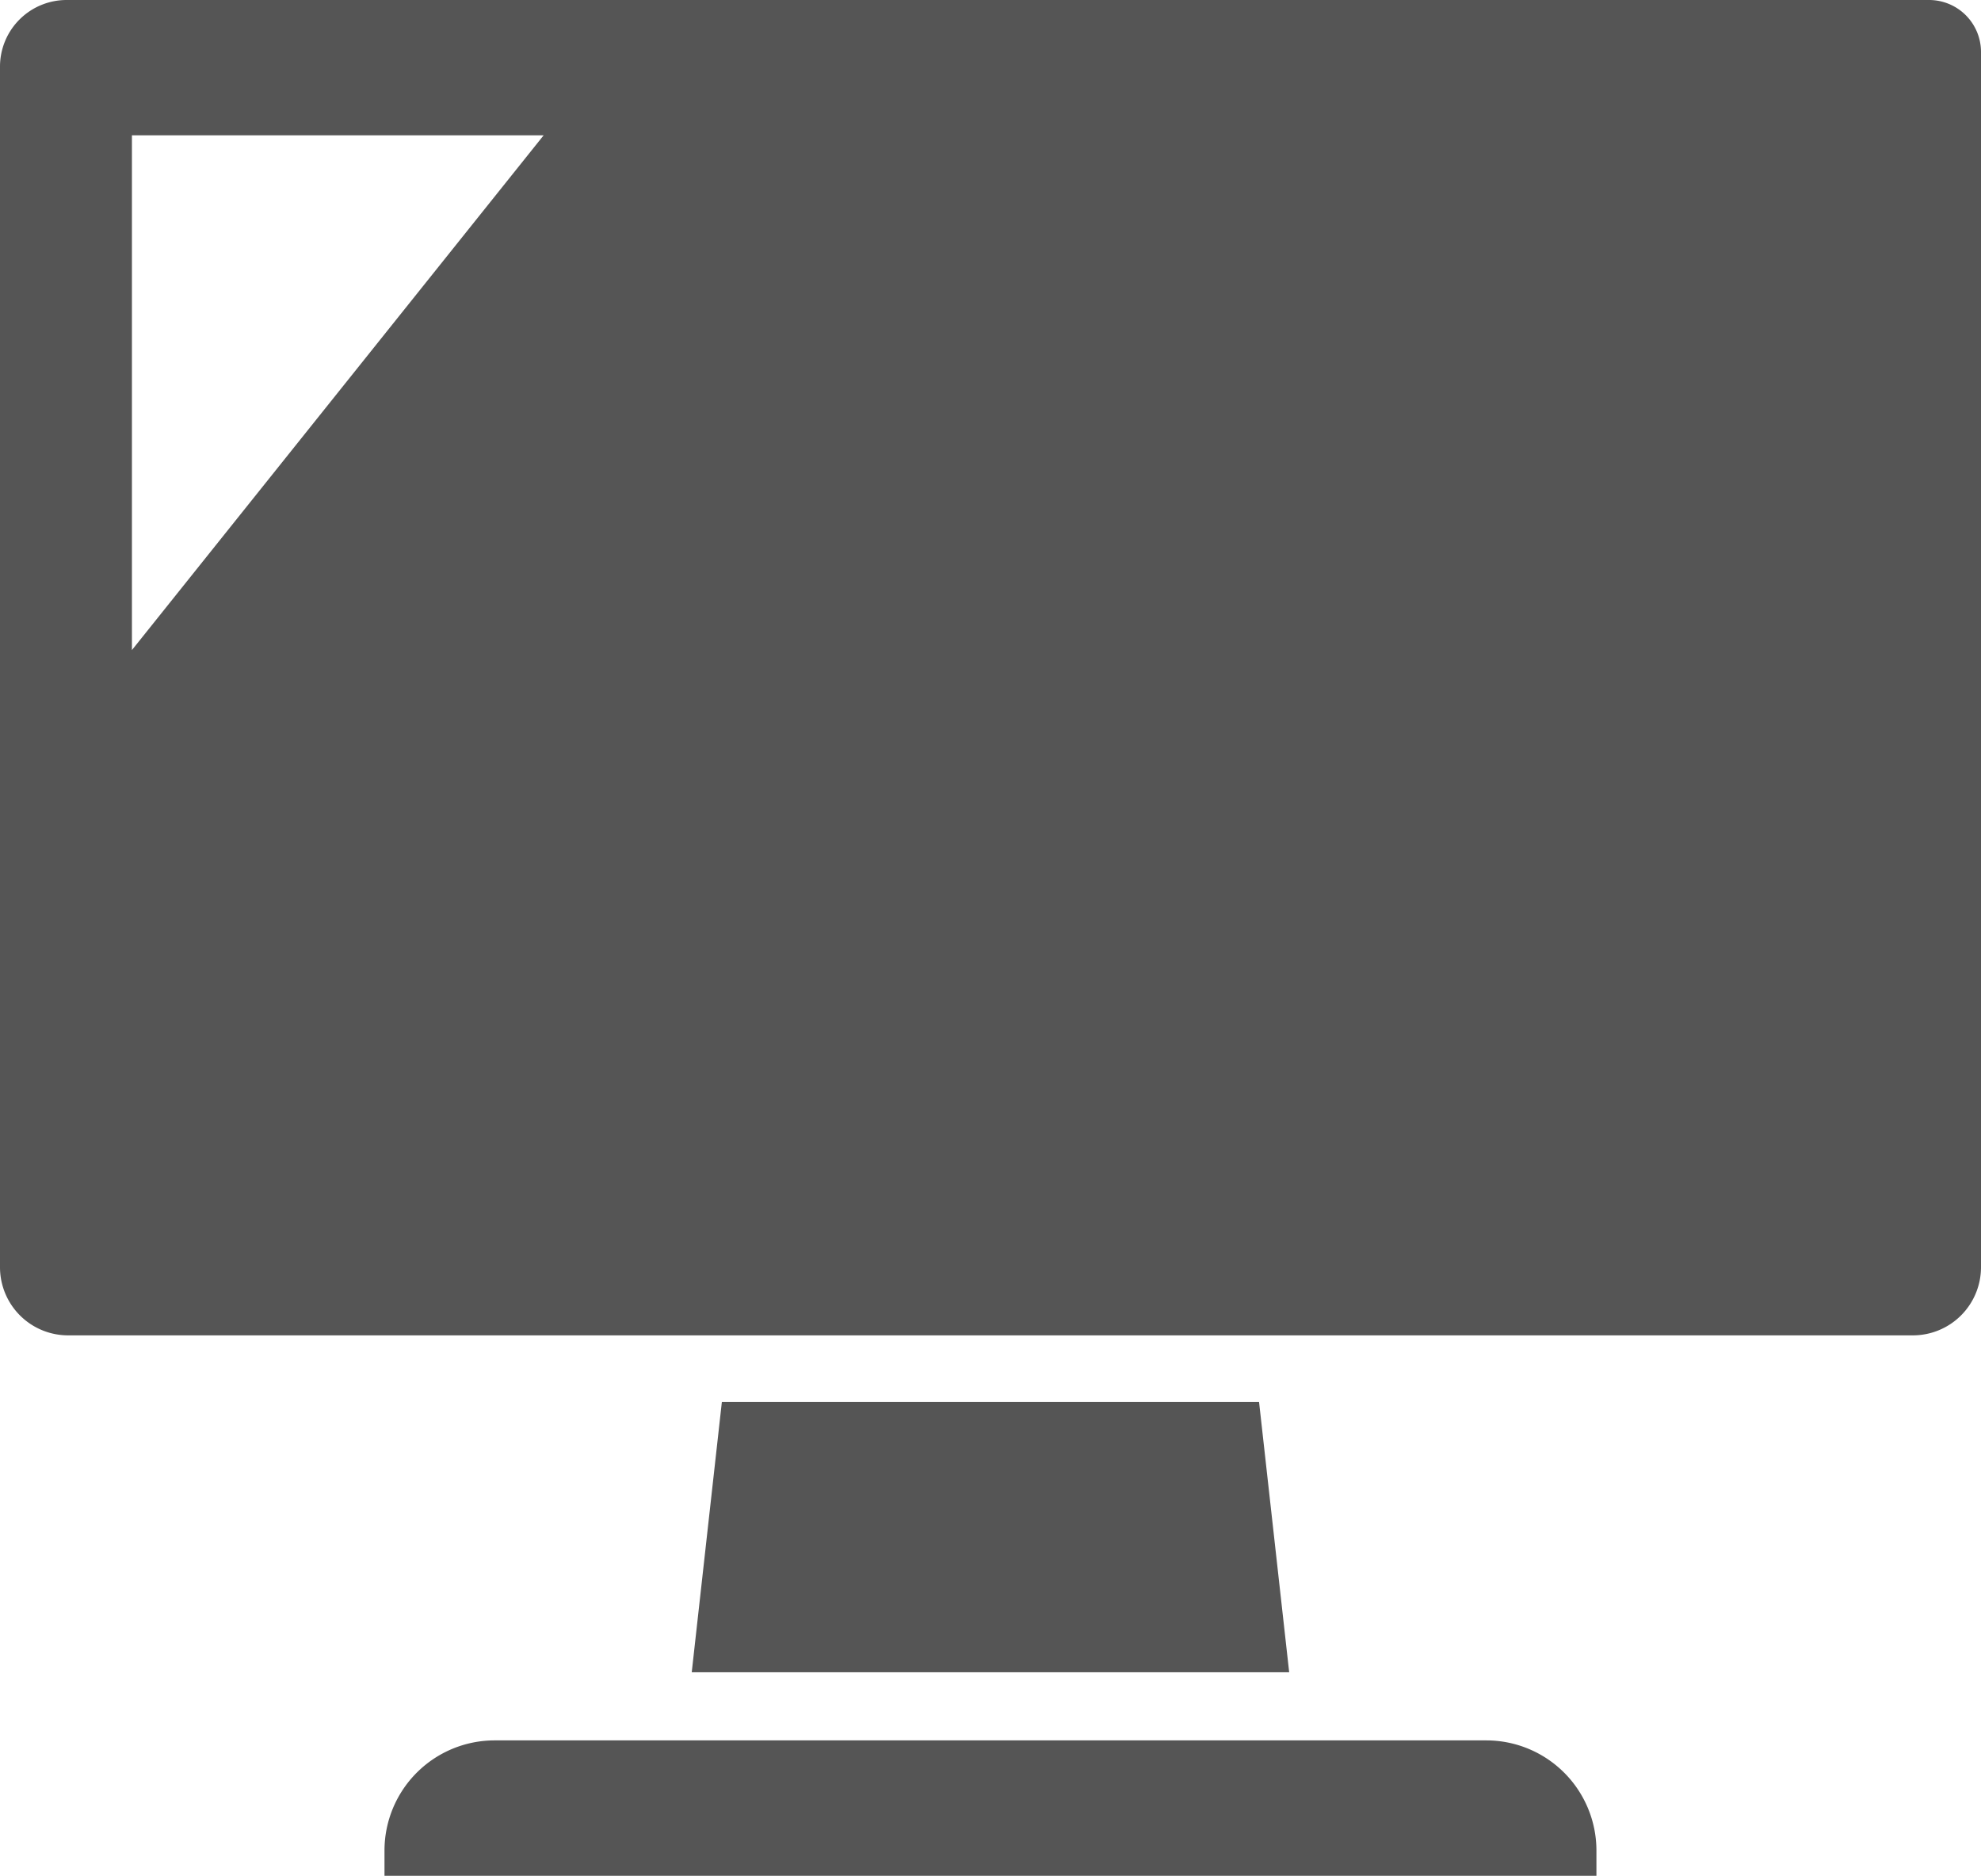
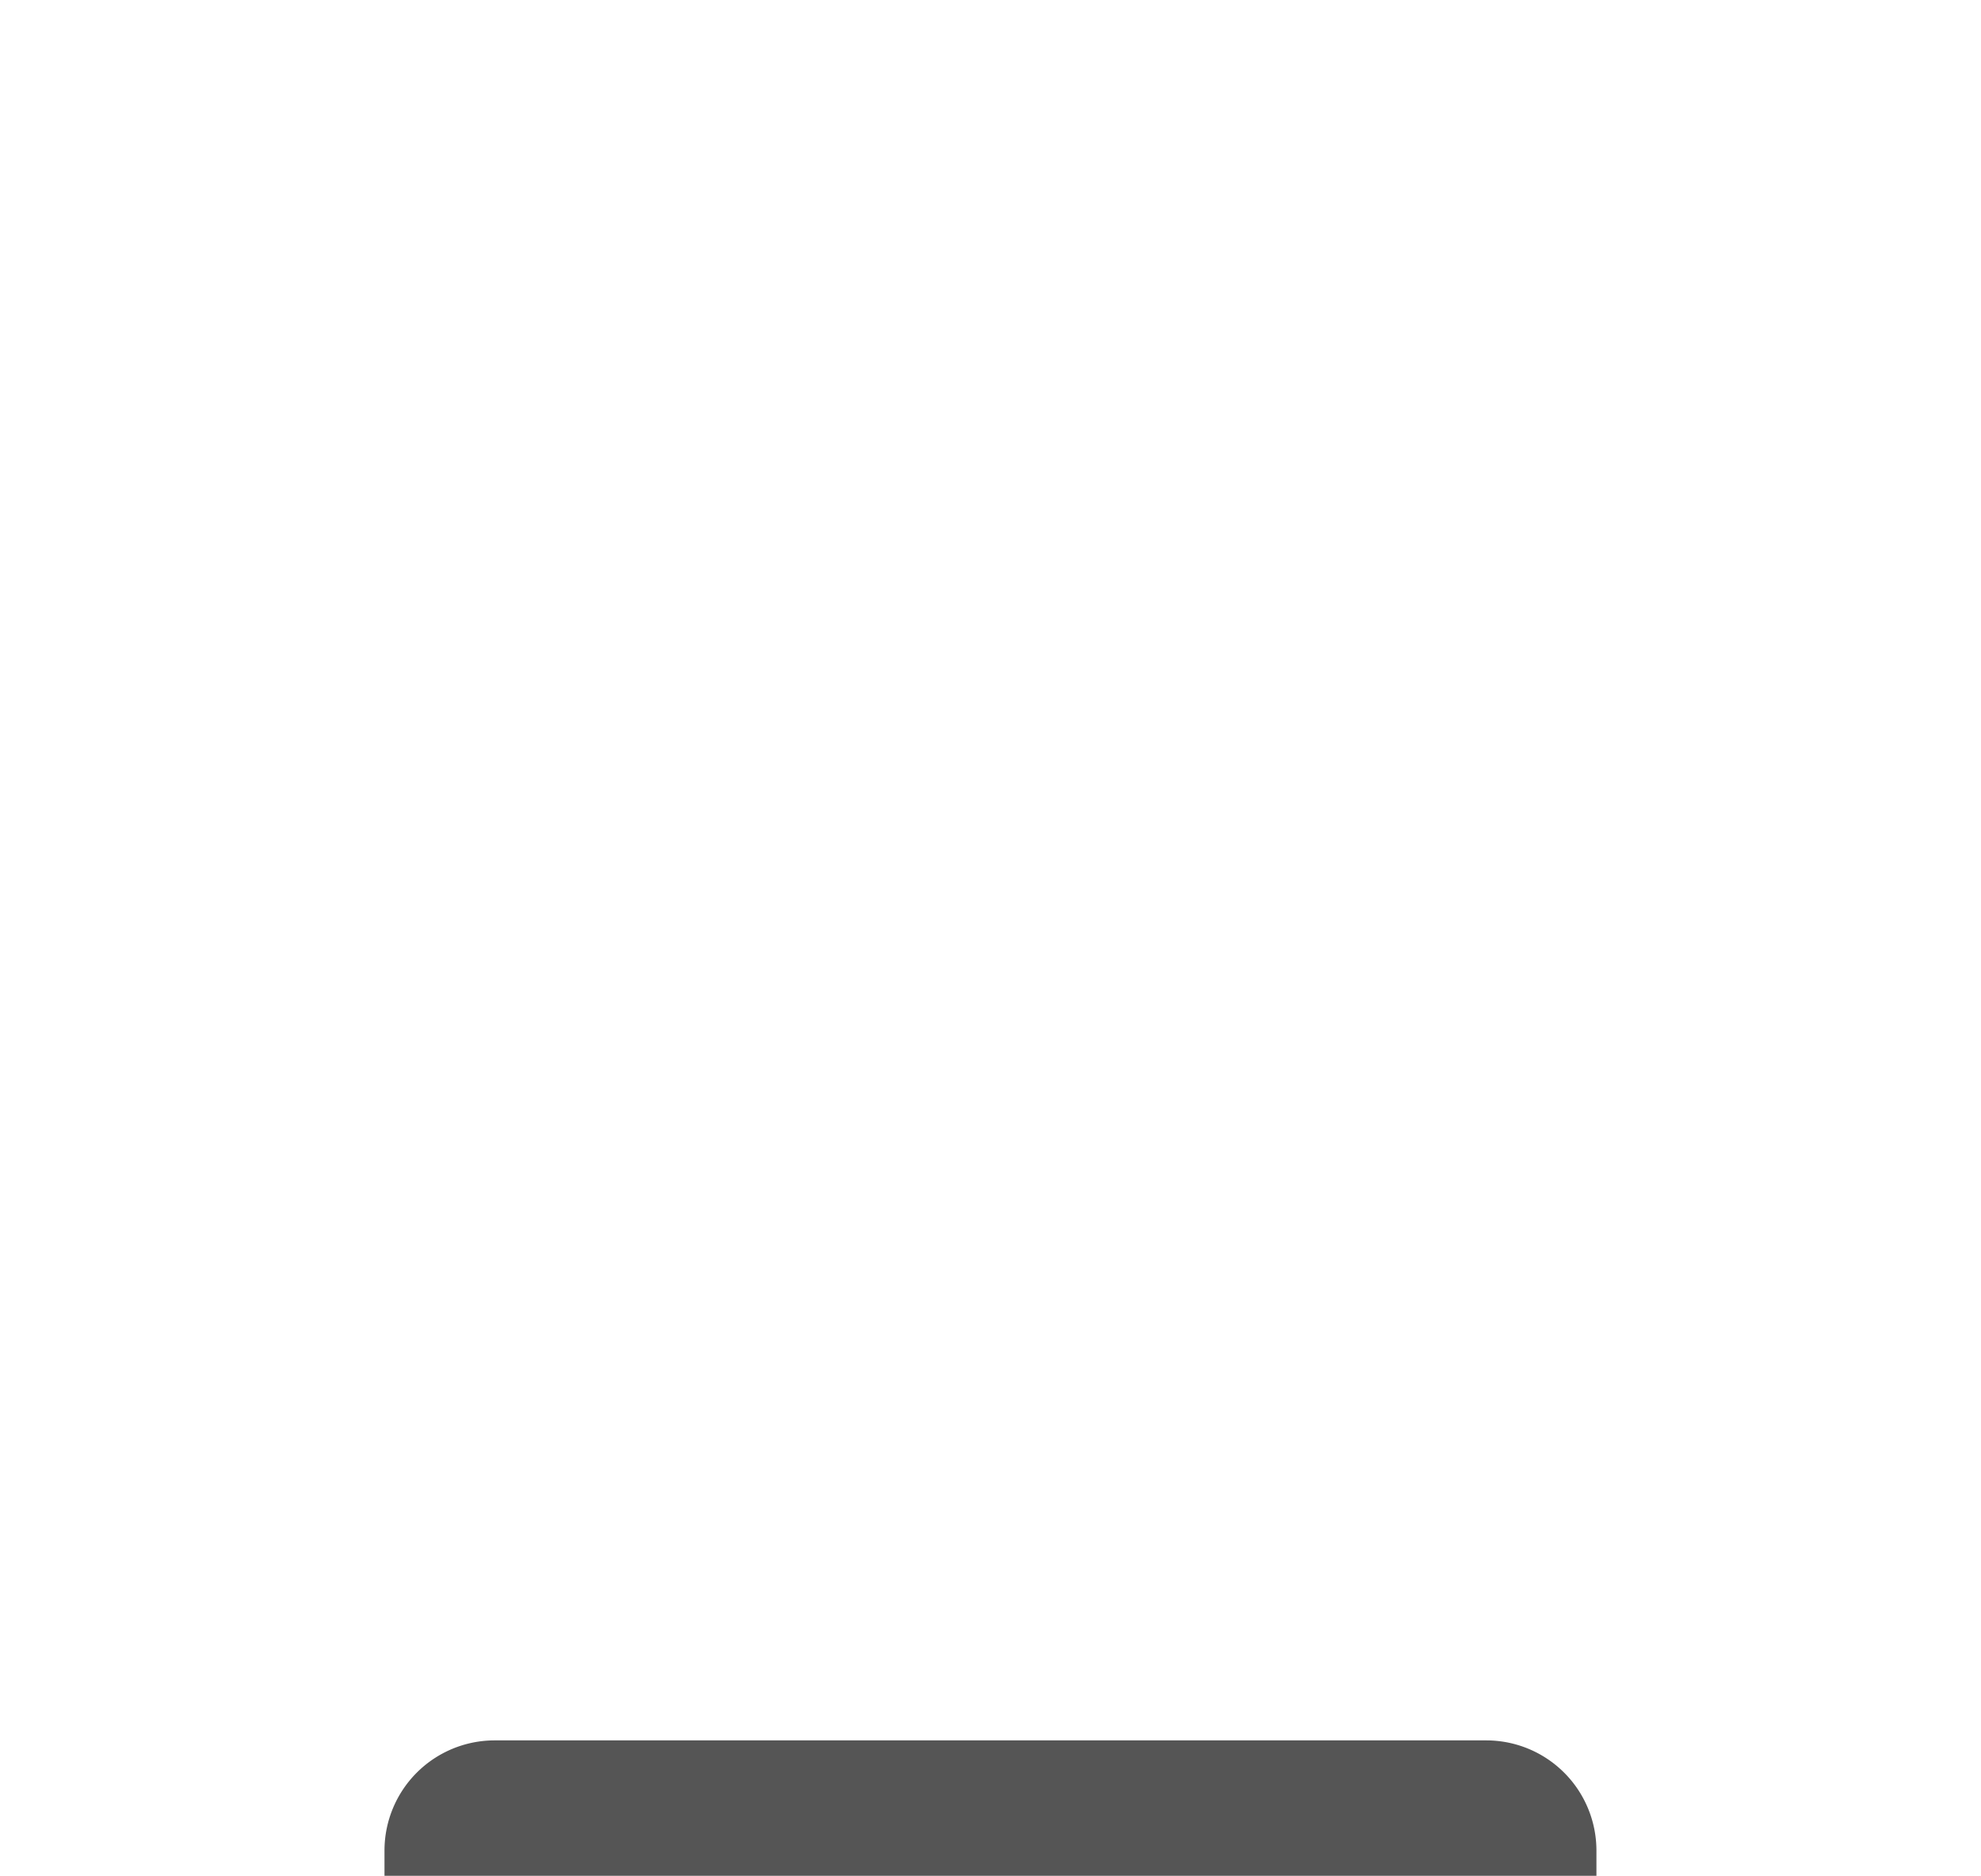
<svg xmlns="http://www.w3.org/2000/svg" width="24.597" height="23.286" viewBox="0 0 24.597 23.286">
  <g id="iMac風のアイコン素材" transform="translate(0)">
-     <path id="パス_793" data-name="パス 793" d="M23.952,13.649H.826A.827.827,0,0,0,0,14.475V29.381a.846.846,0,0,0,.845.845H23.752a.846.846,0,0,0,.845-.845V14.294A.645.645,0,0,0,23.952,13.649ZM1.638,21.719v-6.39H6.75Z" transform="translate(0 -13.649)" fill="#555" />
-     <path id="パス_794" data-name="パス 794" d="M179.165,375.917l-.374,3.355h7.418l-.374-3.355Z" transform="translate(-170.202 -358.513)" fill="#555" />
    <path id="パス_795" data-name="パス 795" d="M113.062,463.37H100.745a1.368,1.368,0,0,0-1.366,1.366v.315h15.048v-.315A1.368,1.368,0,0,0,113.062,463.37Z" transform="translate(-94.605 -441.765)" fill="#555" />
  </g>
</svg>